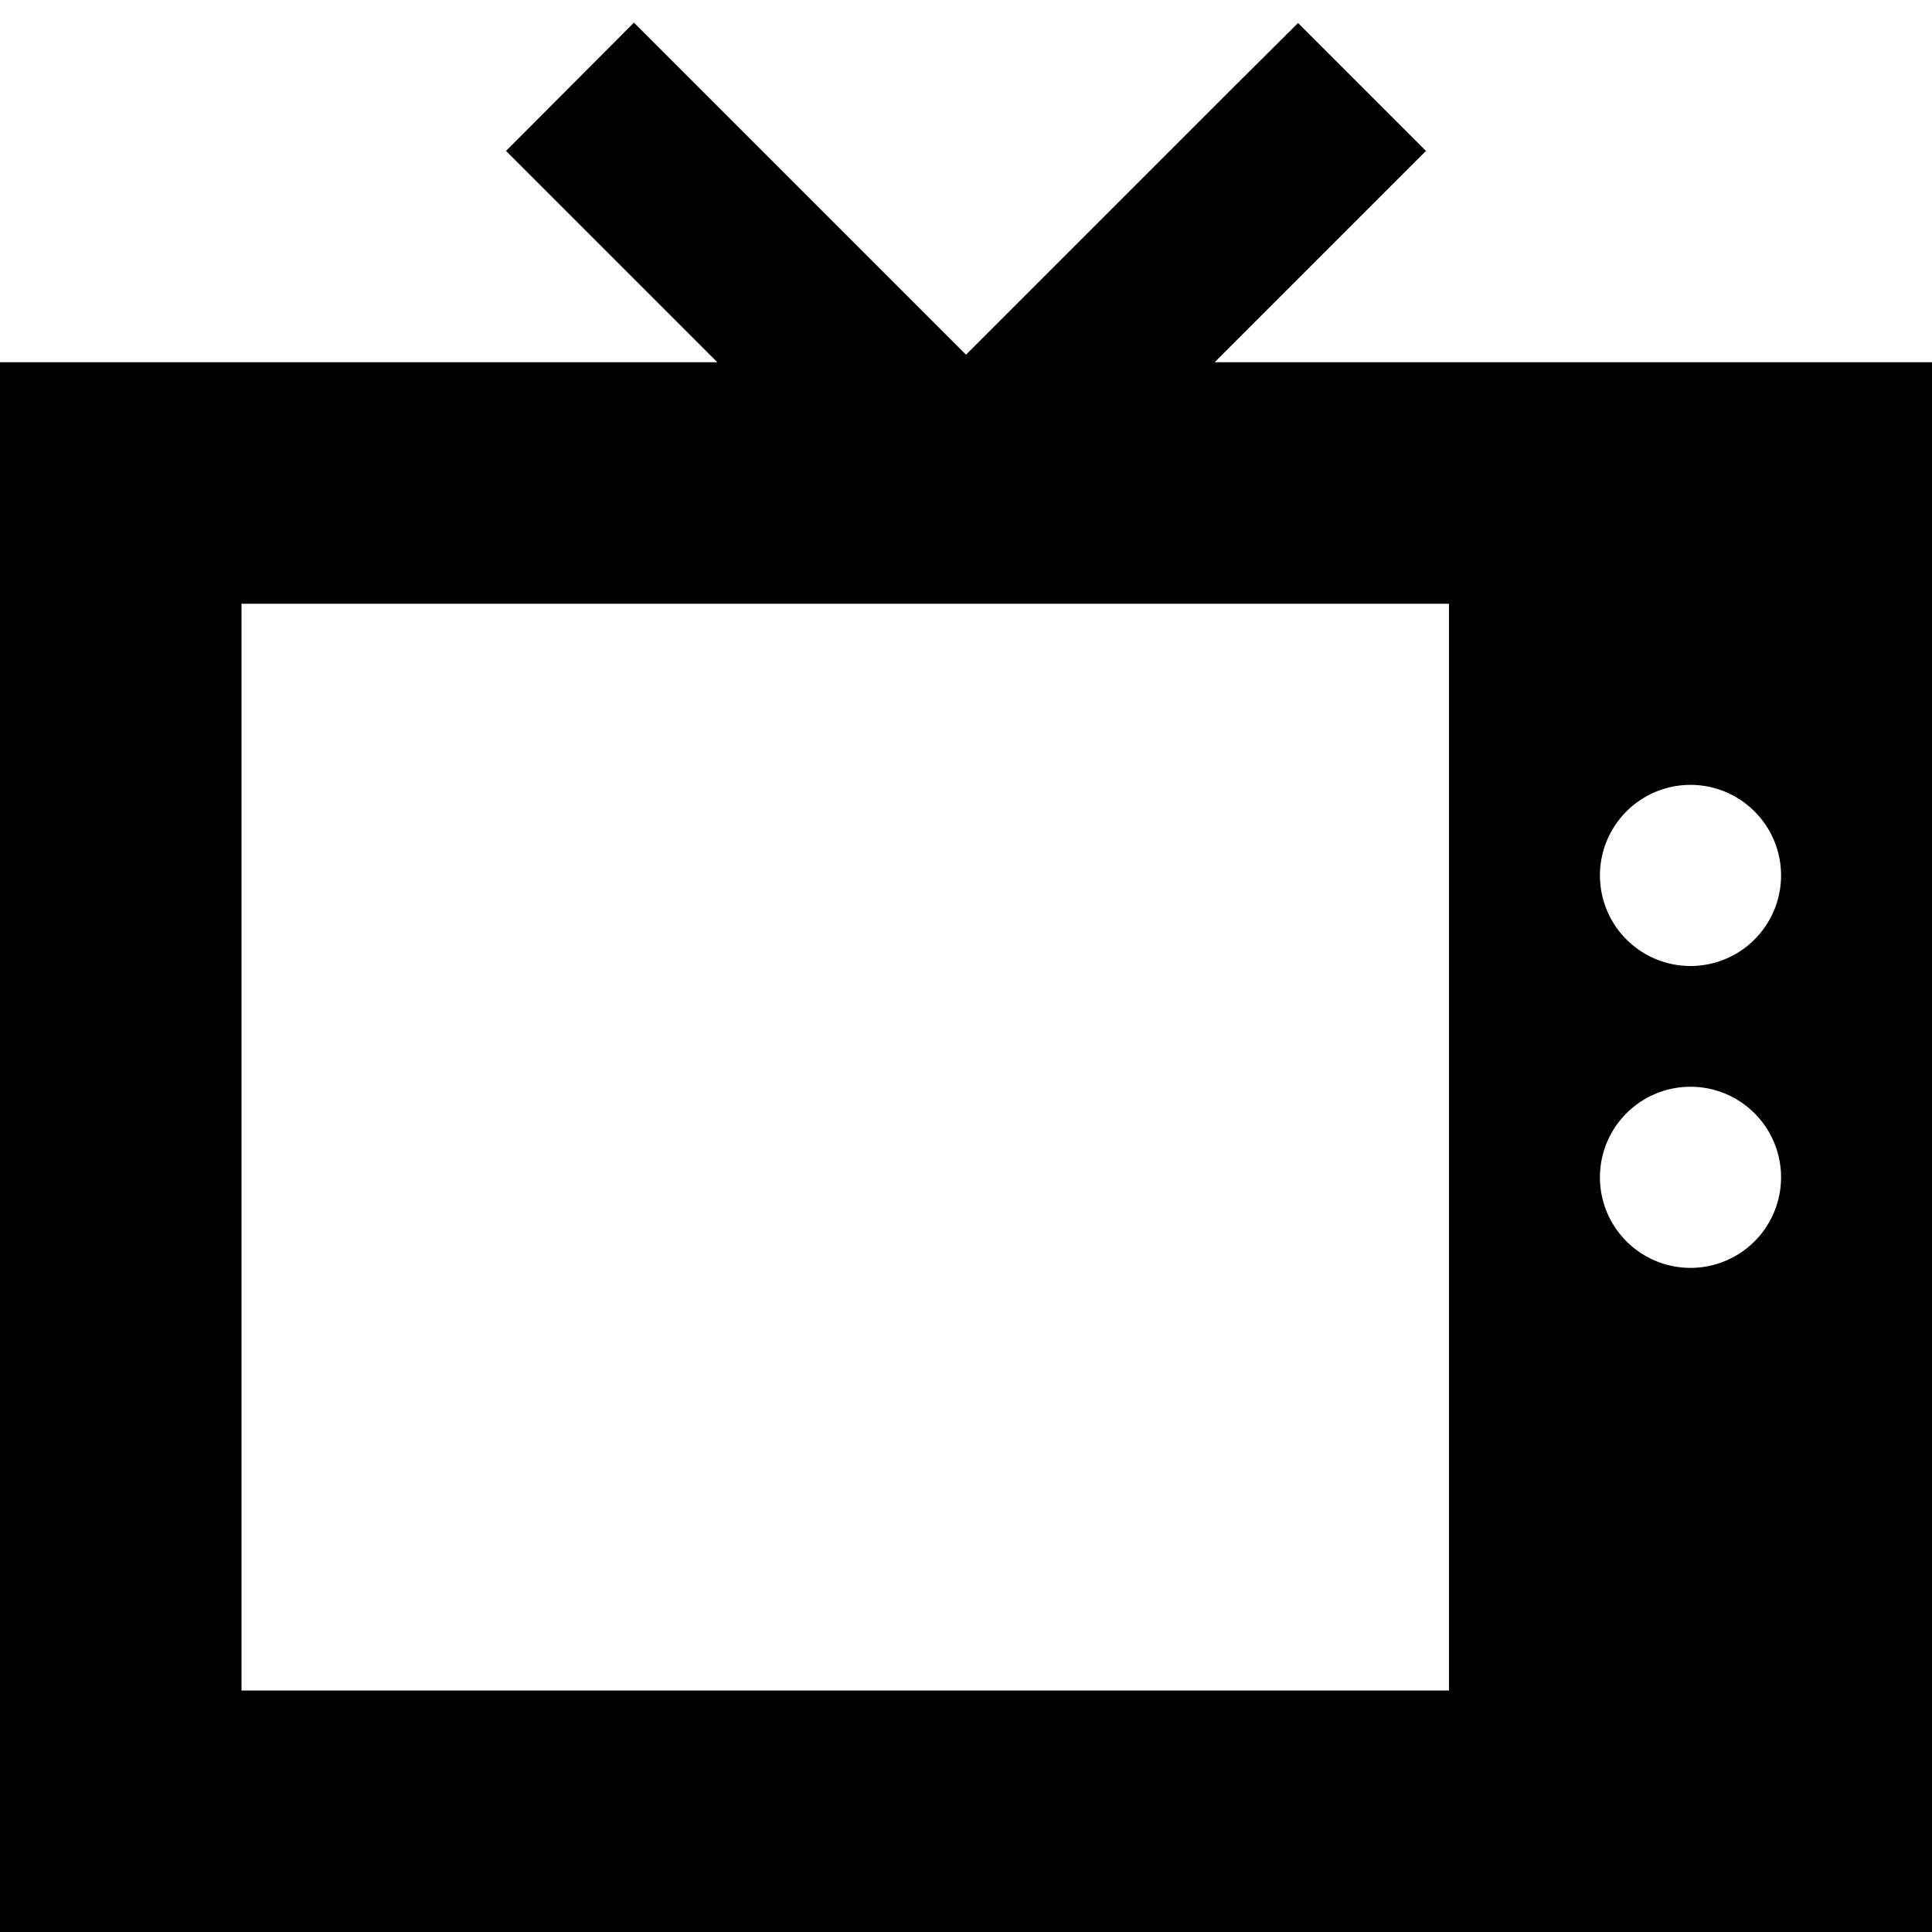
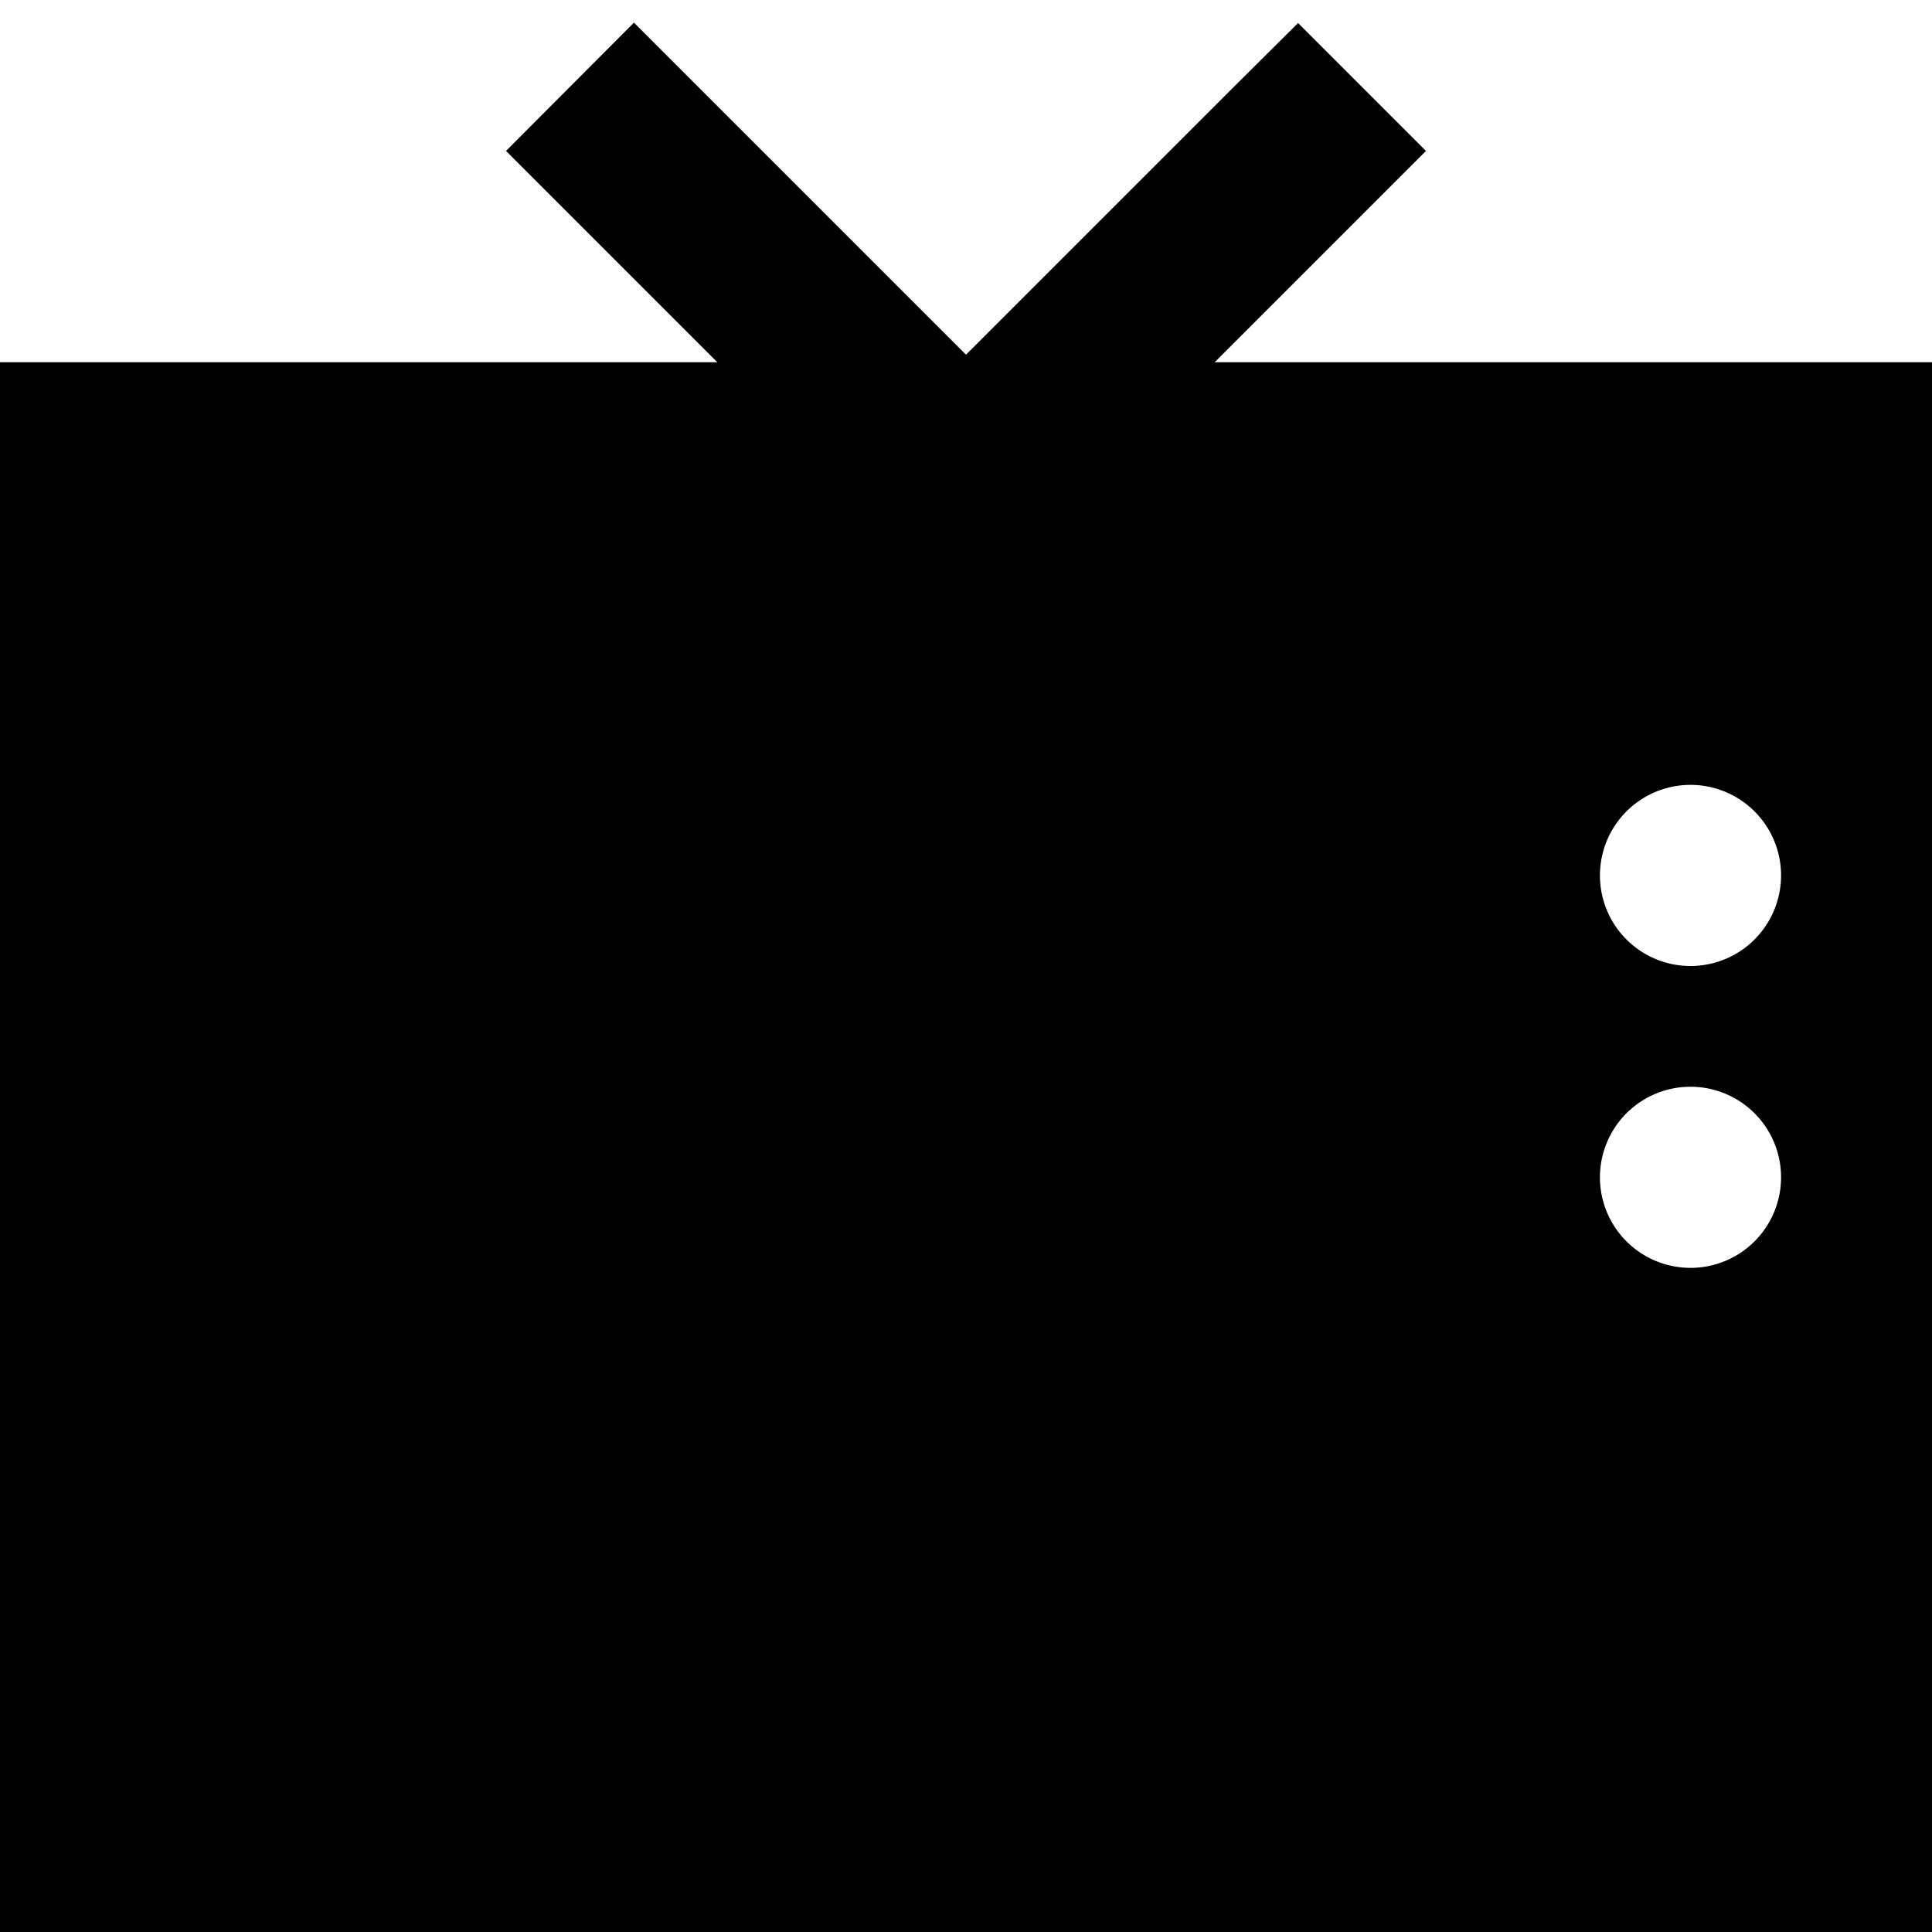
<svg xmlns="http://www.w3.org/2000/svg" viewBox="0 0 512 512">
-   <path d="M185 23l-17-17L134.1 40l17 17 39 39H0V512H512V96H321.9l39-39 17-17L344 6.1 327 23l-71 71L185 23zM424 232a24 24 0 1 1 48 0 24 24 0 1 1 -48 0zm24 56a24 24 0 1 1 0 48 24 24 0 1 1 0-48zM64 160H384V448H64V160z" />
+   <path d="M185 23l-17-17L134.1 40l17 17 39 39H0V512H512V96H321.9l39-39 17-17L344 6.1 327 23l-71 71L185 23zM424 232a24 24 0 1 1 48 0 24 24 0 1 1 -48 0zm24 56a24 24 0 1 1 0 48 24 24 0 1 1 0-48zM64 160H384H64V160z" />
</svg>